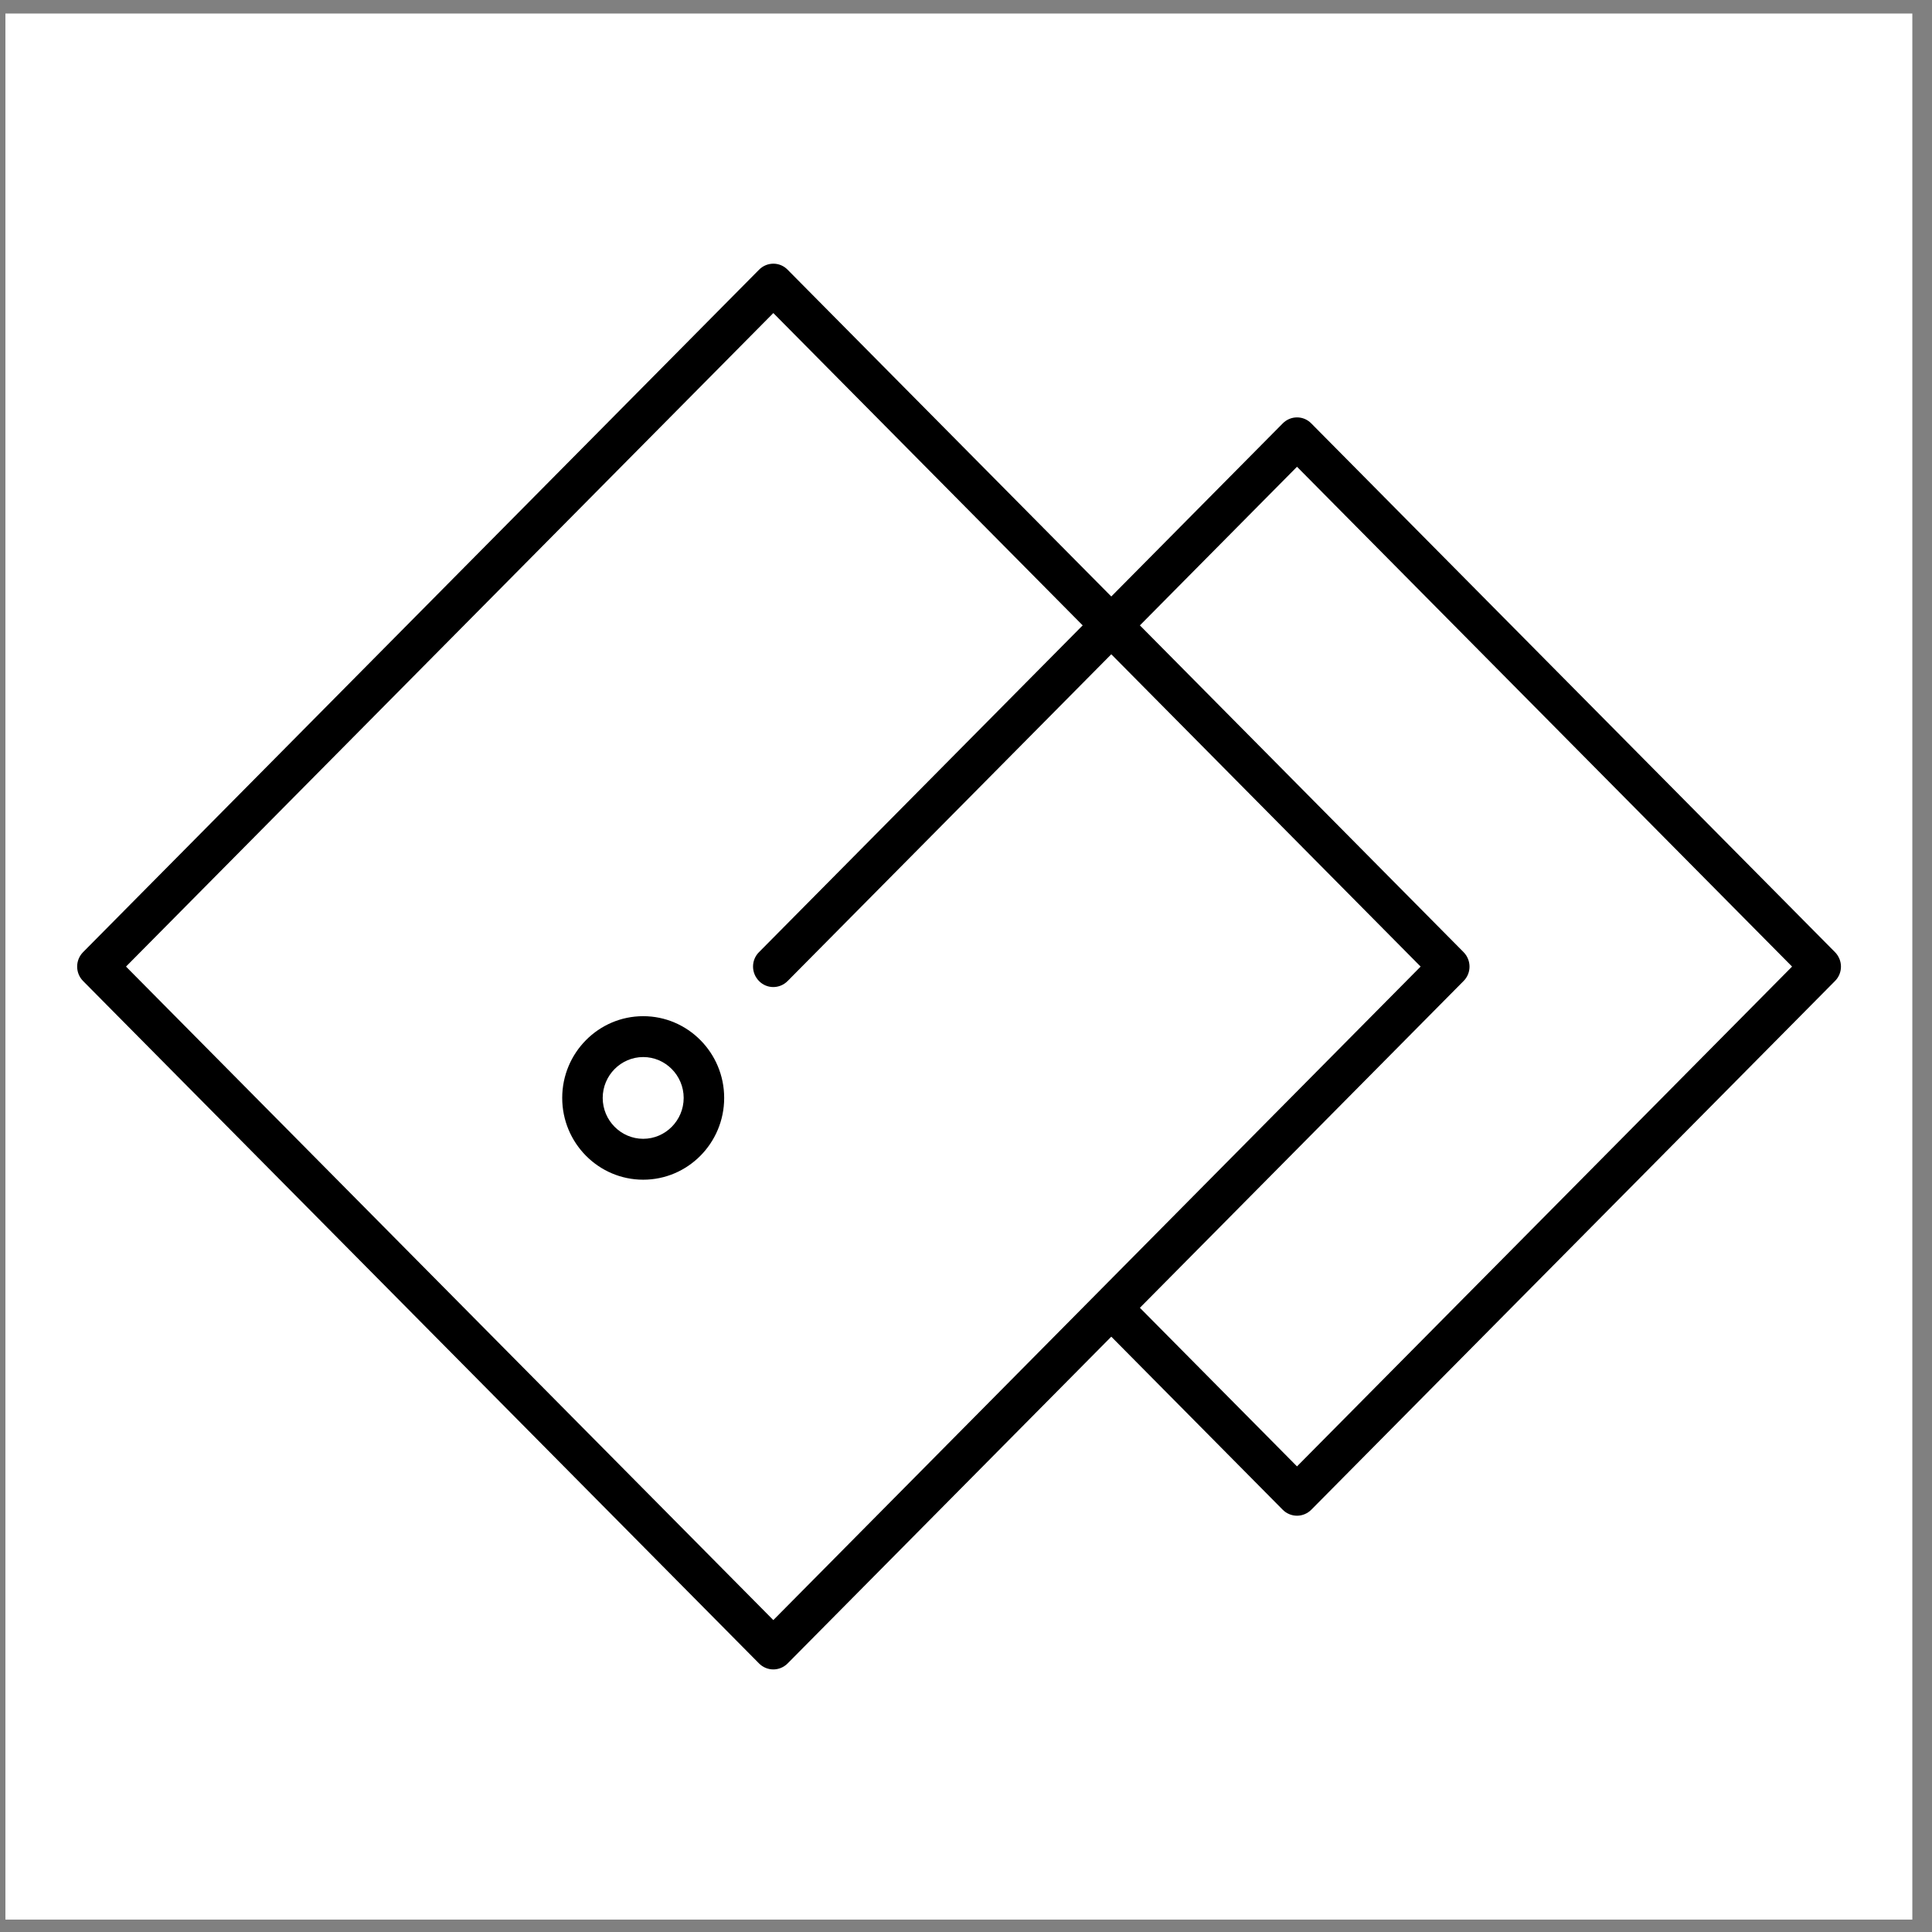
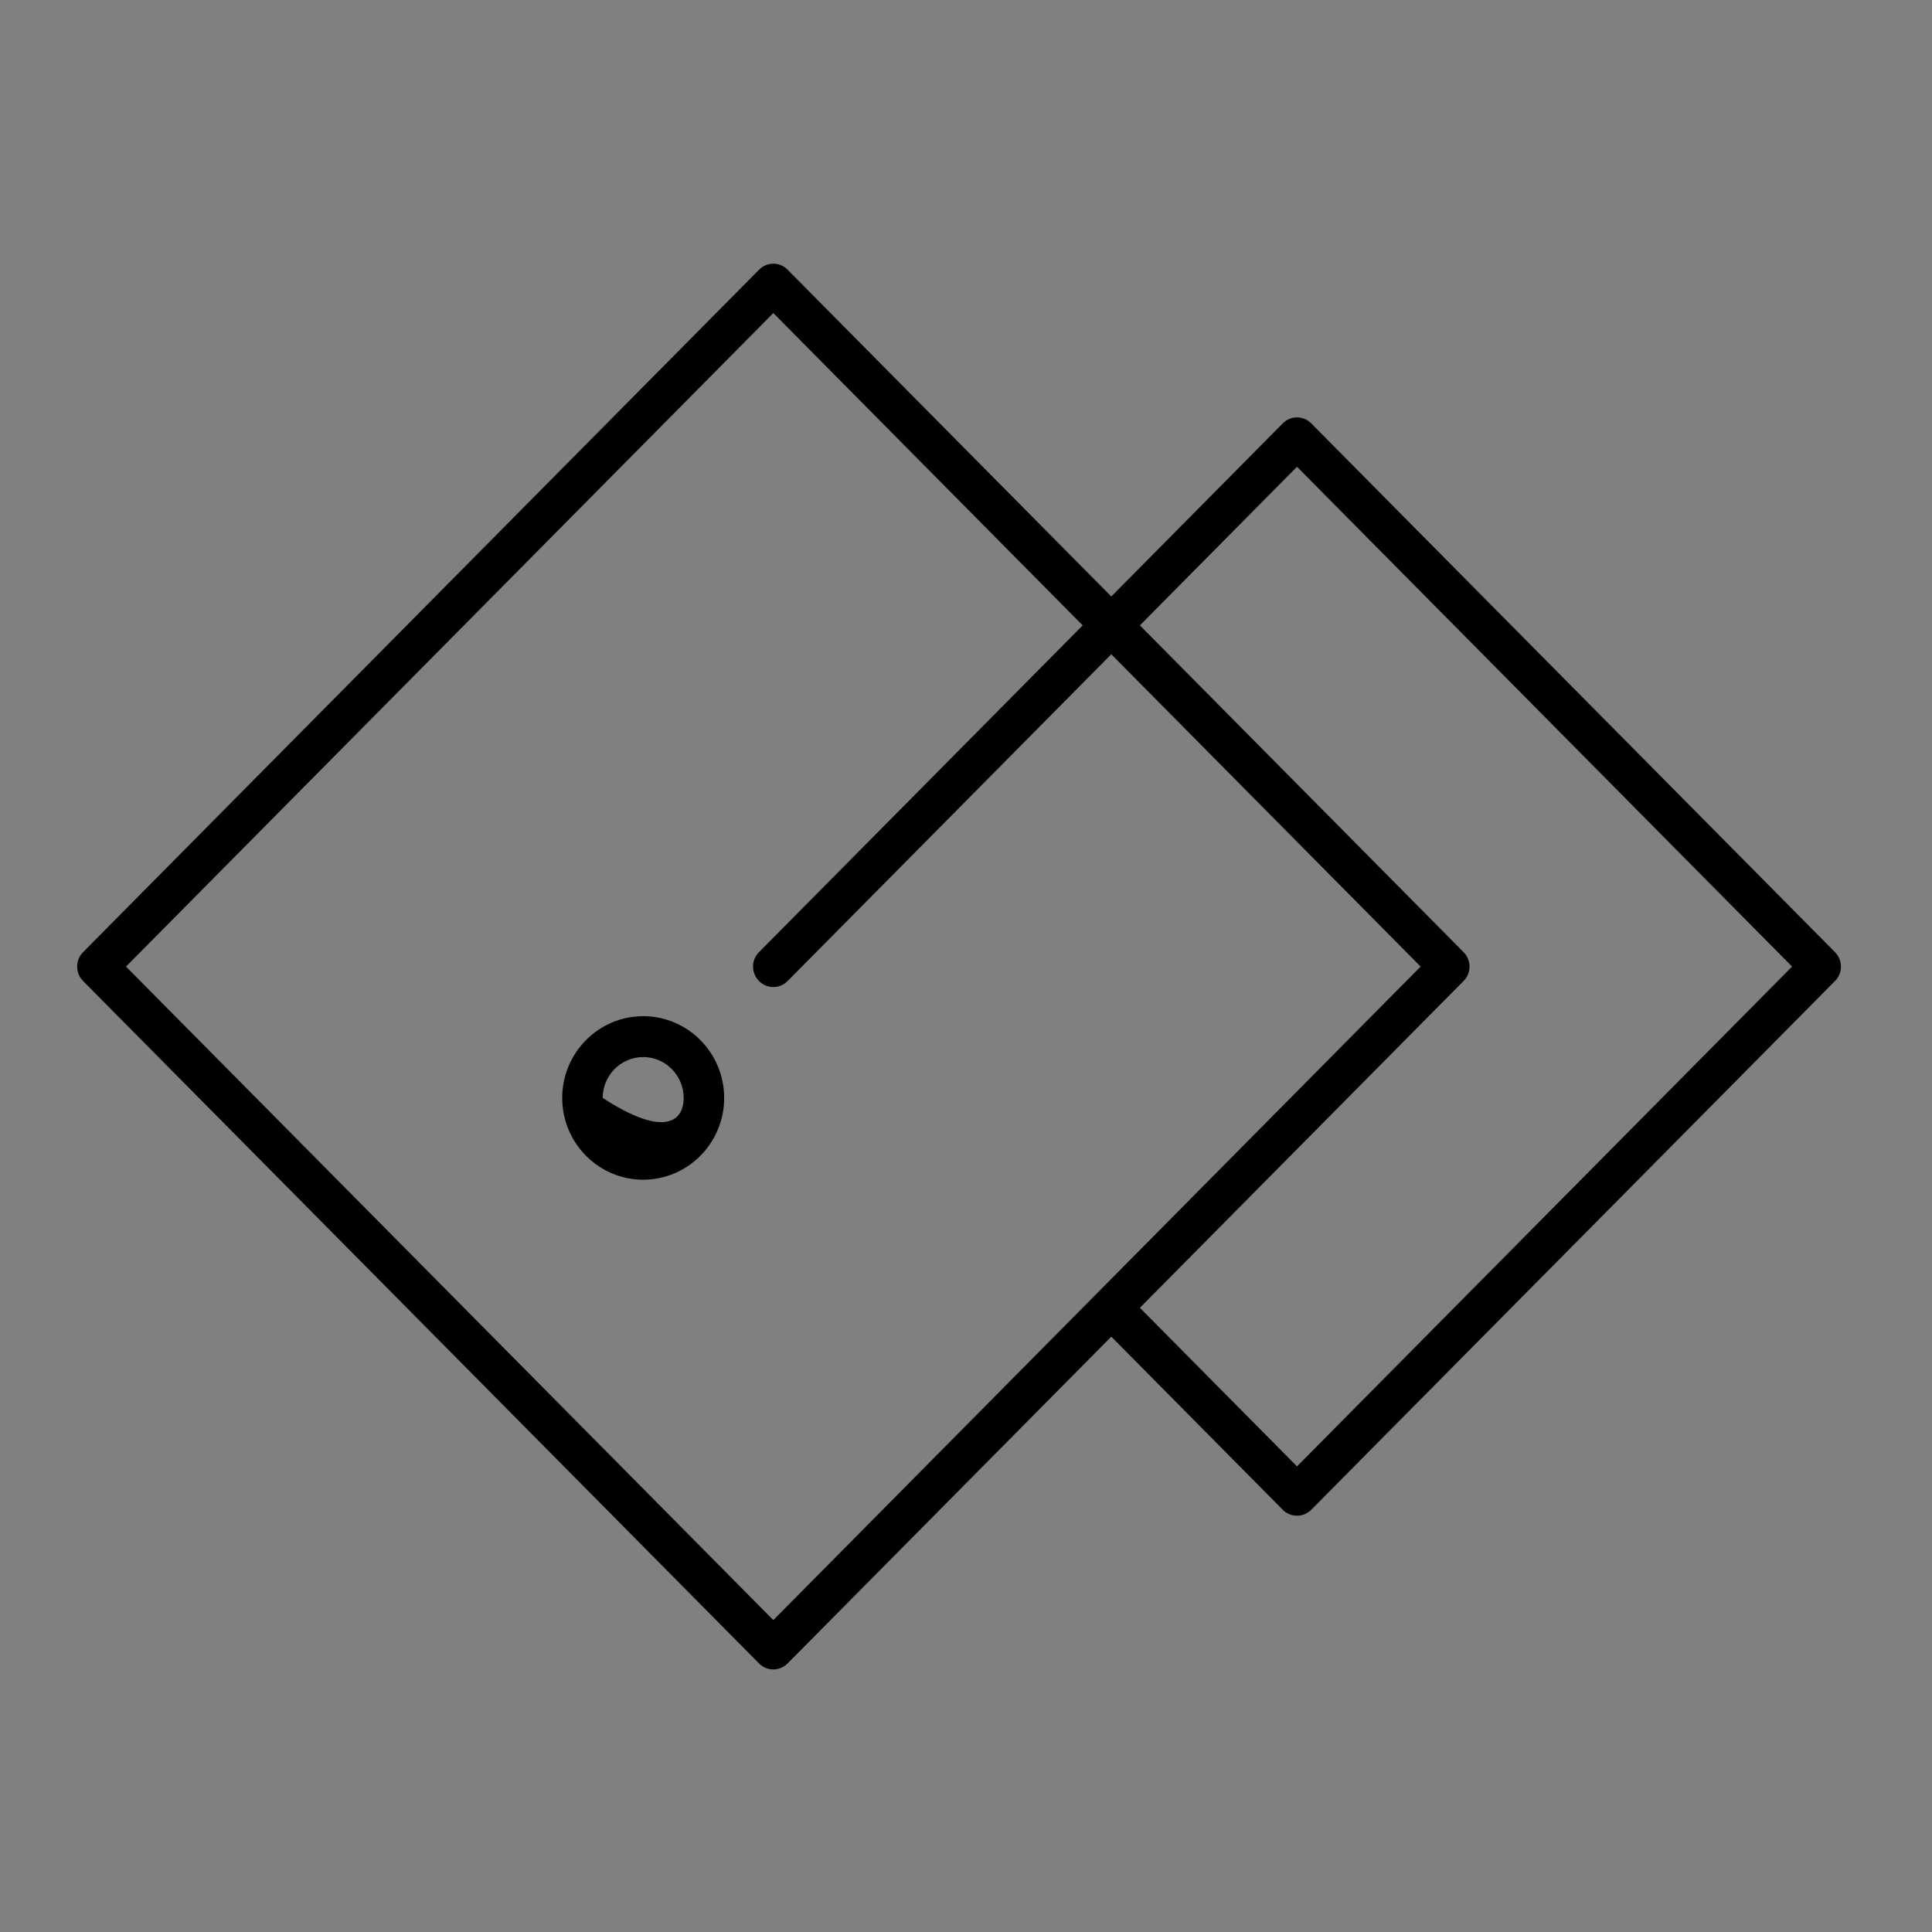
<svg xmlns="http://www.w3.org/2000/svg" width="77" height="77" viewBox="0 0 77 77" fill="none">
  <rect x="0" y="0" width="77" height="77" fill="#808080" stroke="none" />
-   <rect x="0.216" y="0.539" width="76" height="75.966" fill="white" />
  <g clip-path="url(#clip0_486_373)">
    <path d="M30.821 66.535C30.606 66.535 30.401 66.448 30.251 66.296L3.312 39.099C3.161 38.947 3.075 38.74 3.075 38.523C3.075 38.306 3.161 38.099 3.312 37.947L30.251 10.75C30.568 10.429 31.079 10.429 31.391 10.75L58.33 37.947C58.647 38.268 58.647 38.784 58.33 39.099L31.391 66.296C31.24 66.448 31.036 66.535 30.821 66.535ZM5.022 38.523L30.821 64.569L56.619 38.523L30.821 12.477L5.022 38.523Z" fill="black" />
    <path d="M51.692 60.409C51.488 60.409 51.278 60.328 51.122 60.17L44.118 53.099C43.801 52.779 43.801 52.263 44.118 51.948C44.435 51.628 44.947 51.628 45.258 51.948L51.692 58.443L71.423 38.523L51.692 18.603L31.391 39.099C31.074 39.419 30.563 39.419 30.251 39.099C29.933 38.778 29.933 38.262 30.251 37.947L51.122 16.876C51.439 16.555 51.95 16.555 52.262 16.876L73.133 37.947C73.451 38.268 73.451 38.784 73.133 39.099L52.262 60.17C52.106 60.328 51.896 60.409 51.692 60.409Z" fill="black" />
-     <path d="M25.635 47.017C23.854 47.017 22.407 45.556 22.407 43.758C22.407 41.961 23.854 40.5 25.635 40.5C27.415 40.5 28.862 41.961 28.862 43.758C28.862 45.556 27.415 47.017 25.635 47.017ZM25.635 42.129C24.747 42.129 24.021 42.862 24.021 43.758C24.021 44.654 24.747 45.387 25.635 45.387C26.522 45.387 27.248 44.654 27.248 43.758C27.248 42.862 26.522 42.129 25.635 42.129Z" fill="black" />
+     <path d="M25.635 47.017C23.854 47.017 22.407 45.556 22.407 43.758C22.407 41.961 23.854 40.5 25.635 40.5C27.415 40.5 28.862 41.961 28.862 43.758C28.862 45.556 27.415 47.017 25.635 47.017ZM25.635 42.129C24.747 42.129 24.021 42.862 24.021 43.758C26.522 45.387 27.248 44.654 27.248 43.758C27.248 42.862 26.522 42.129 25.635 42.129Z" fill="black" />
  </g>
  <defs>
    <clipPath id="clip0_486_373">
      <rect width="70.3" height="56.025" fill="white" transform="translate(3.071 10.509)" />
    </clipPath>
  </defs>
</svg>